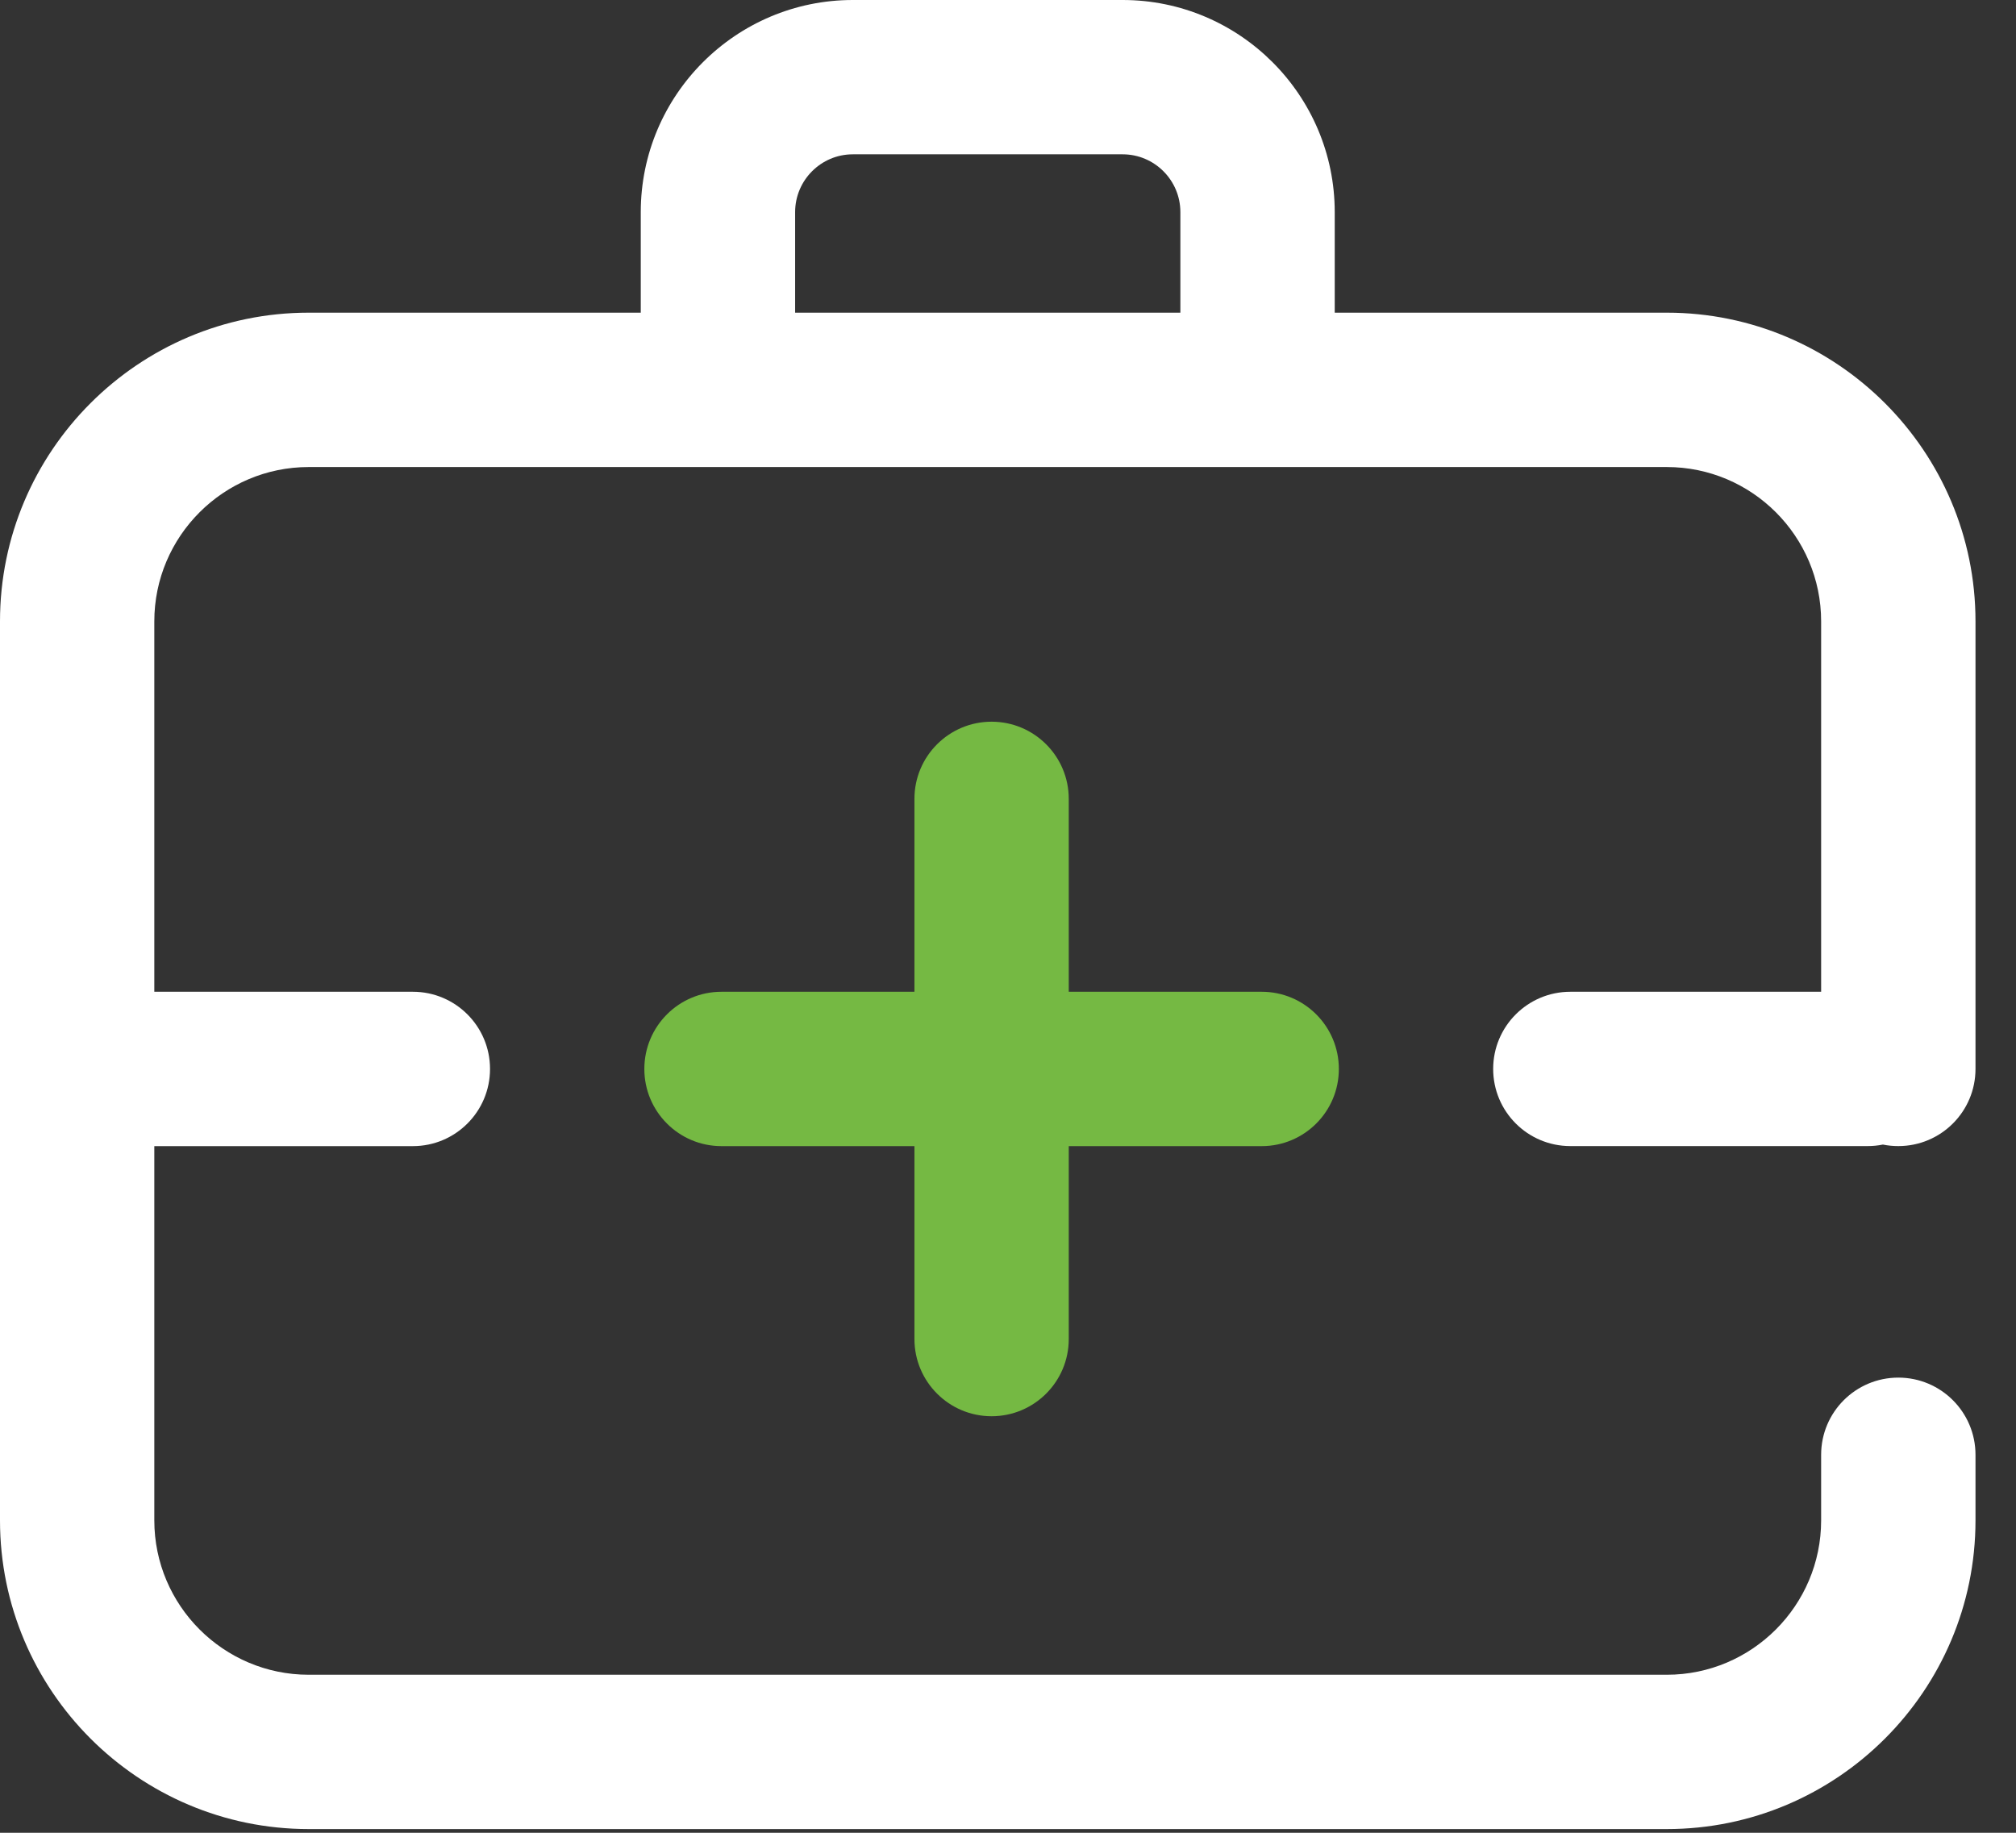
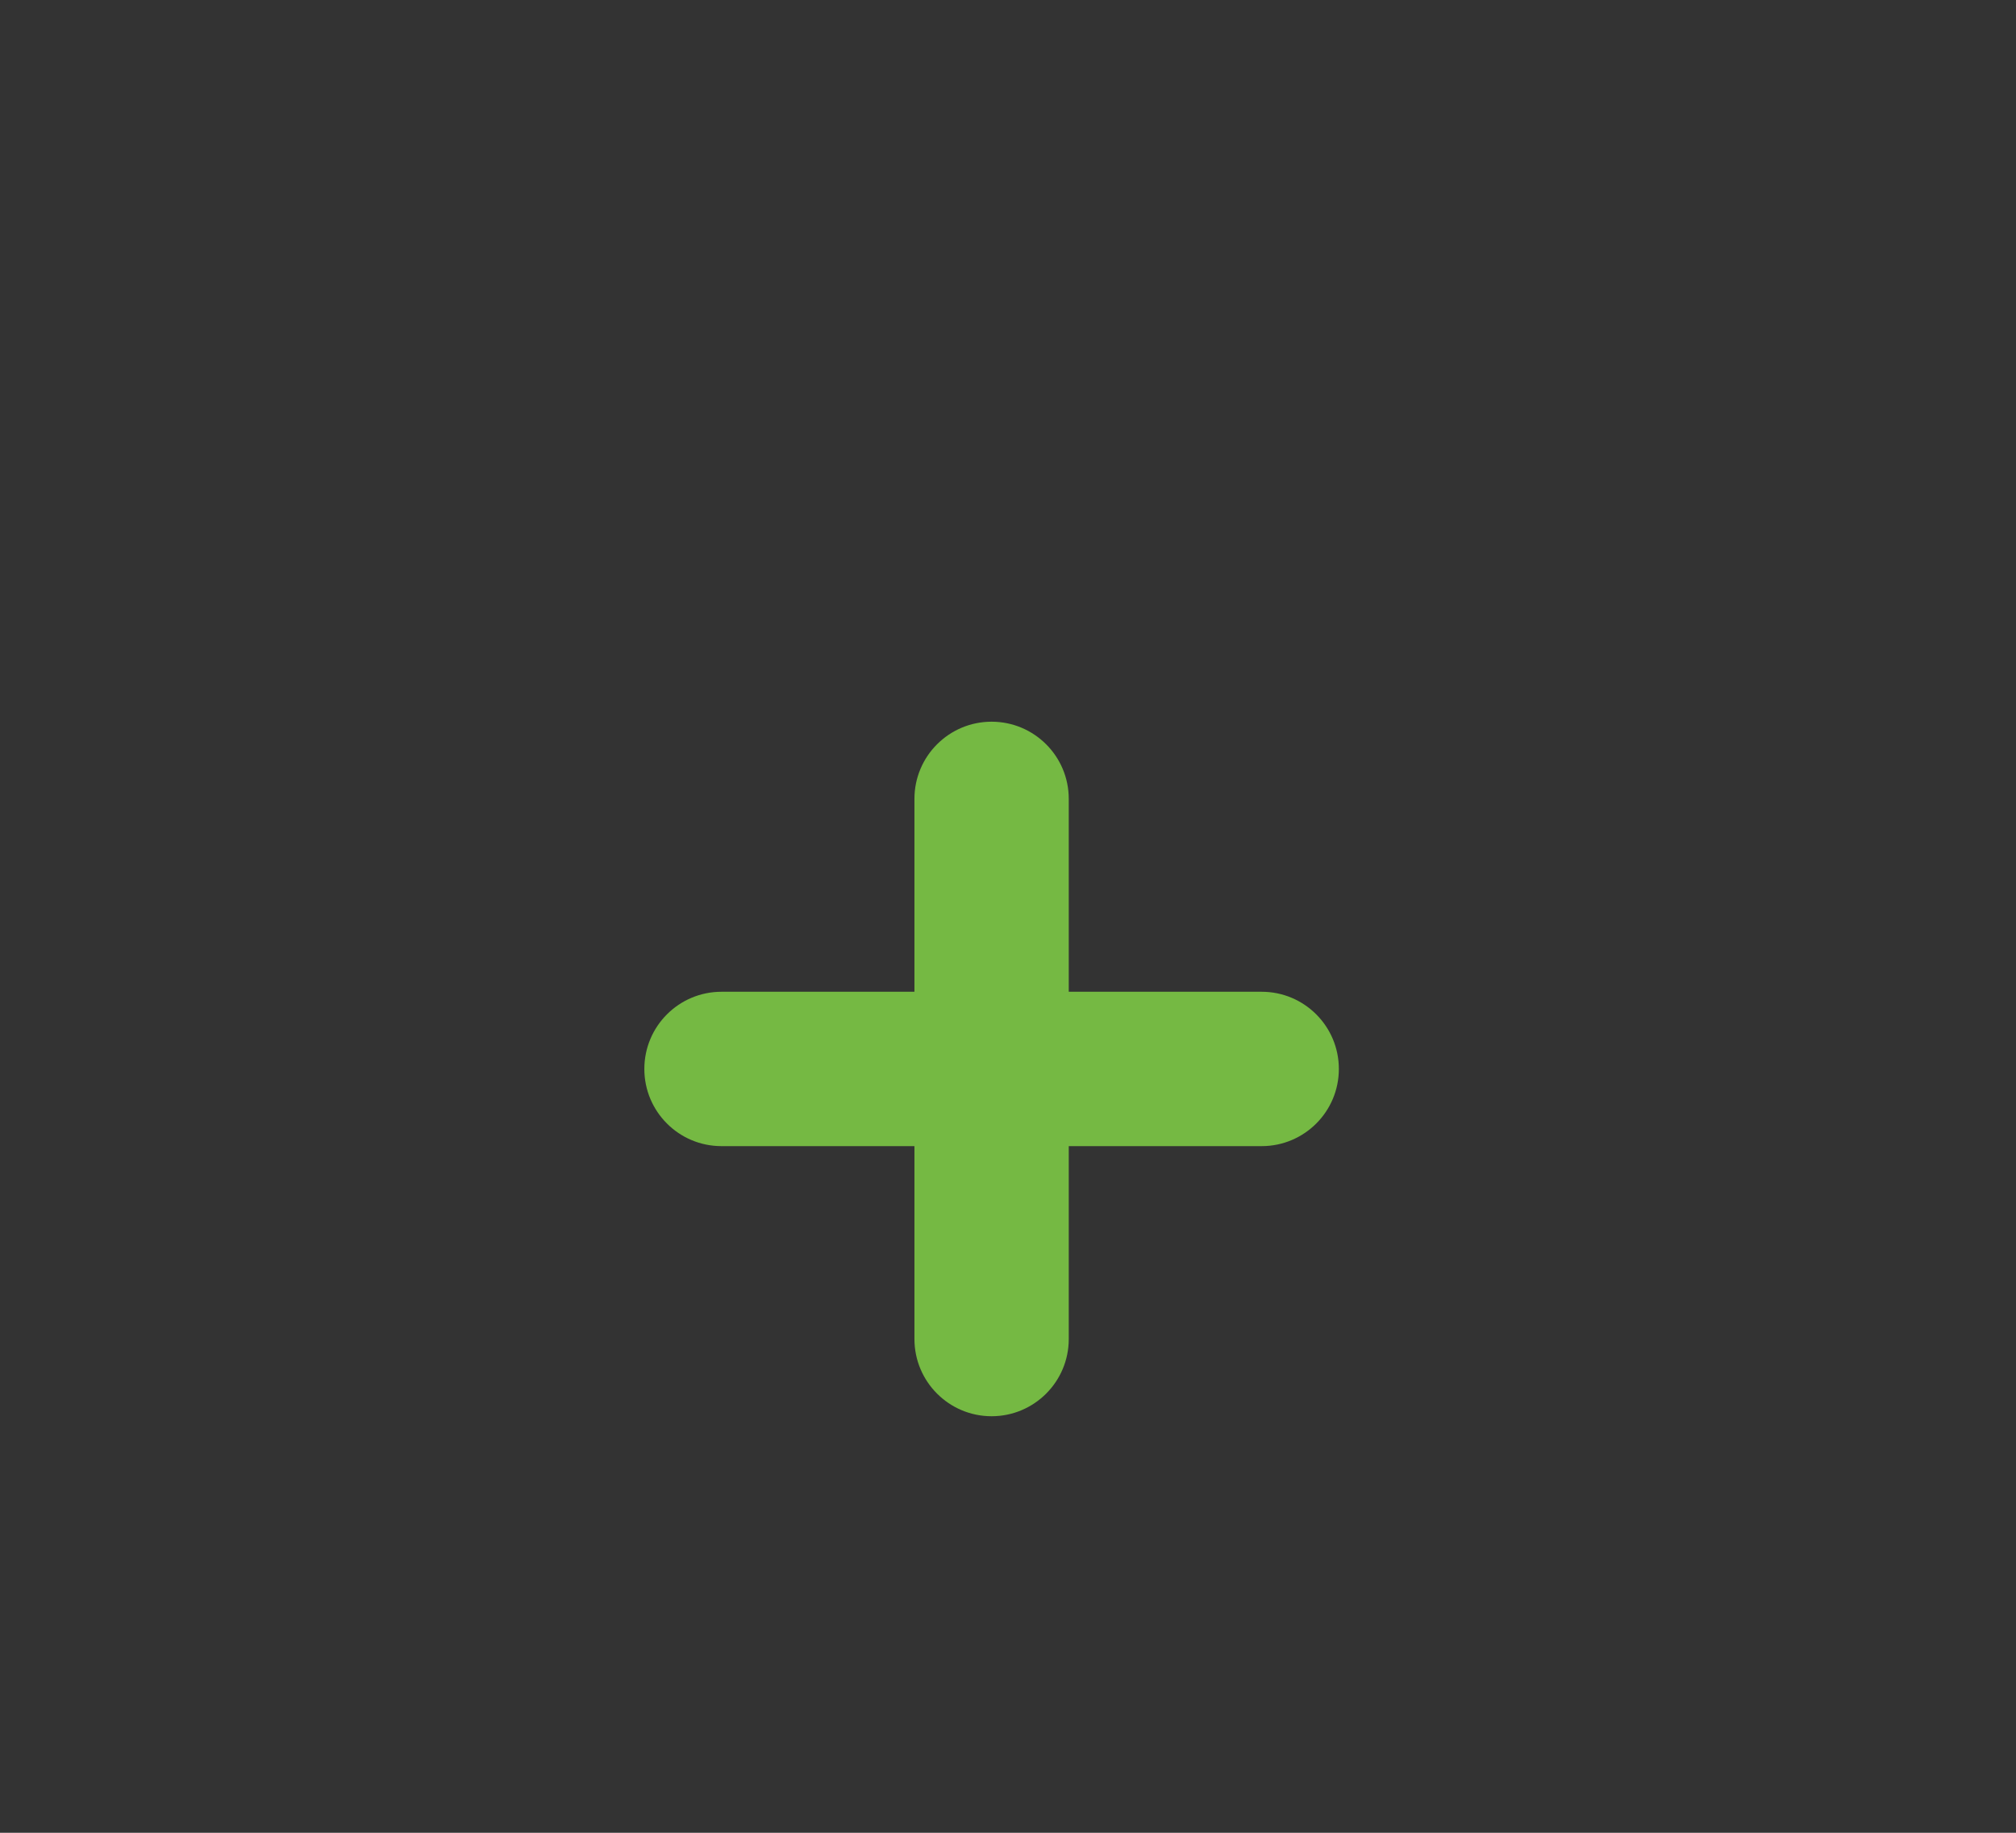
<svg xmlns="http://www.w3.org/2000/svg" width="44px" height="40px" viewBox="0 0 44 40" version="1.1">
  <rect x="0" y="0" width="44" height="40" fill="#333333" stroke="none" />
  <title>Forensic Accounting</title>
  <g id="Page-1" stroke="none" stroke-width="1" fill="none" fill-rule="evenodd">
    <g id="Gilroy-Gannon---Home-Page" transform="translate(-978, -1432)" fill-rule="nonzero">
      <g id="Our-Services" transform="translate(120, 880)">
        <g id="Forensic-Accounting" transform="translate(828, 512)">
          <g transform="translate(30, 40)">
-             <path d="M39.747,21.645 L39.747,13.561 C39.747,11.704 38.236,10.193 36.379,10.193 L6.737,10.193 C4.88,10.193 3.368,11.704 3.368,13.561 L3.368,21.645 L9.011,21.645 C9.941,21.645 10.695,22.399 10.695,23.33 C10.695,24.26 9.941,25.014 9.011,25.014 L3.368,25.014 L3.368,33.182 C3.368,35.039 4.88,36.551 6.737,36.551 L36.379,36.551 C38.236,36.551 39.747,35.039 39.747,33.182 L39.747,31.751 C39.747,30.82 40.501,30.066 41.432,30.066 C42.362,30.066 43.116,30.82 43.116,31.751 L43.116,33.182 C43.116,36.897 40.094,39.919 36.379,39.919 L6.737,39.919 C3.022,39.919 0,36.897 0,33.182 L0,13.561 C0,9.846 3.022,6.824 6.737,6.824 L13.985,6.824 L13.985,4.629 C13.985,2.076 16.062,0 18.613,0 L24.502,0 C27.054,0 29.131,2.076 29.131,4.629 L29.131,6.824 L36.379,6.824 C40.094,6.824 43.116,9.846 43.116,13.561 L43.116,23.329 C43.116,24.26 42.362,25.013 41.432,25.013 C41.316,25.013 41.204,25.002 41.095,24.98 C40.986,25.002 40.873,25.013 40.758,25.013 L34.274,25.013 C33.343,25.013 32.589,24.26 32.589,23.329 C32.589,22.399 33.343,21.645 34.274,21.645 L39.747,21.645 L39.747,21.645 Z M17.354,6.824 L25.762,6.824 L25.762,4.629 C25.762,3.934 25.197,3.368 24.502,3.368 L18.613,3.368 C17.919,3.368 17.354,3.934 17.354,4.629 L17.354,6.824 Z" id="Shape" fill="#FFFFFF" />
            <path d="M19.958,29.224 L19.958,25.014 L15.747,25.014 C14.817,25.014 14.063,24.26 14.063,23.33 C14.063,22.399 14.817,21.645 15.747,21.645 L19.958,21.645 L19.958,17.435 C19.958,16.505 20.712,15.751 21.642,15.751 C22.572,15.751 23.326,16.505 23.326,17.435 L23.326,21.645 L27.537,21.645 C28.467,21.645 29.221,22.399 29.221,23.33 C29.221,24.26 28.467,25.014 27.537,25.014 L23.326,25.014 L23.326,29.224 C23.326,30.155 22.572,30.909 21.642,30.909 C20.712,30.909 19.958,30.154 19.958,29.224 Z" id="Path" fill="#75B943" />
          </g>
        </g>
      </g>
    </g>
  </g>
</svg>